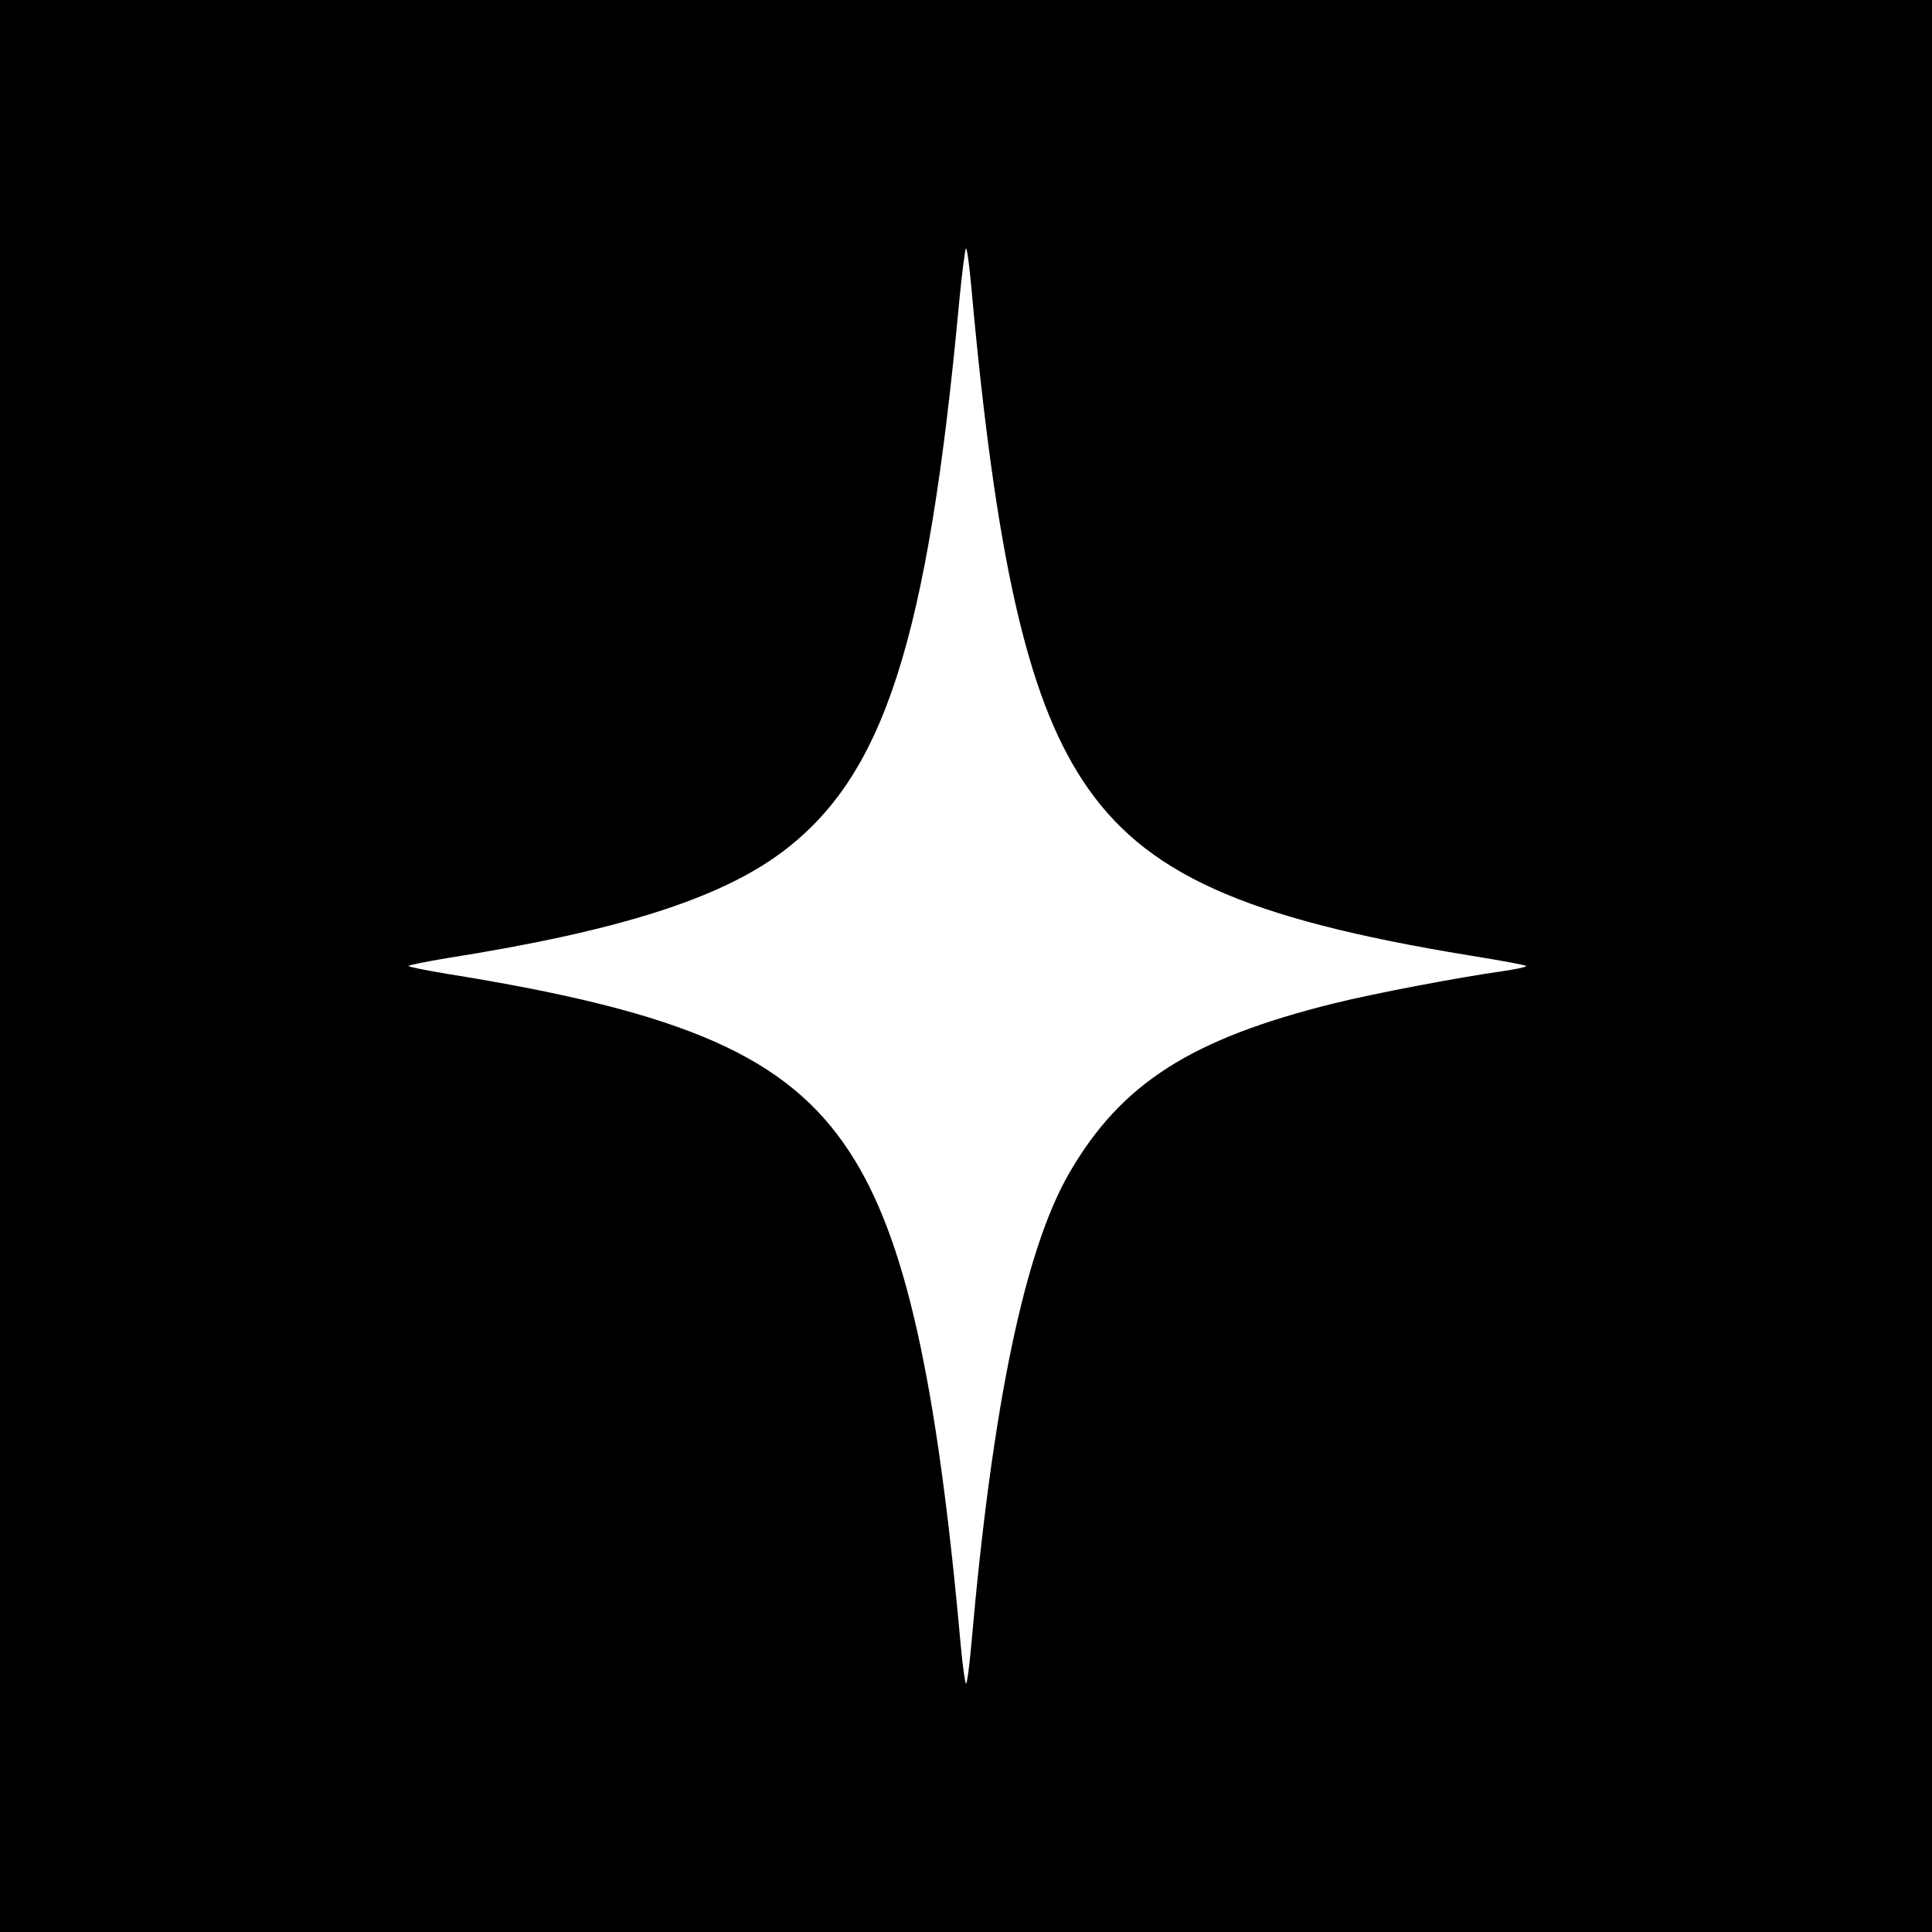
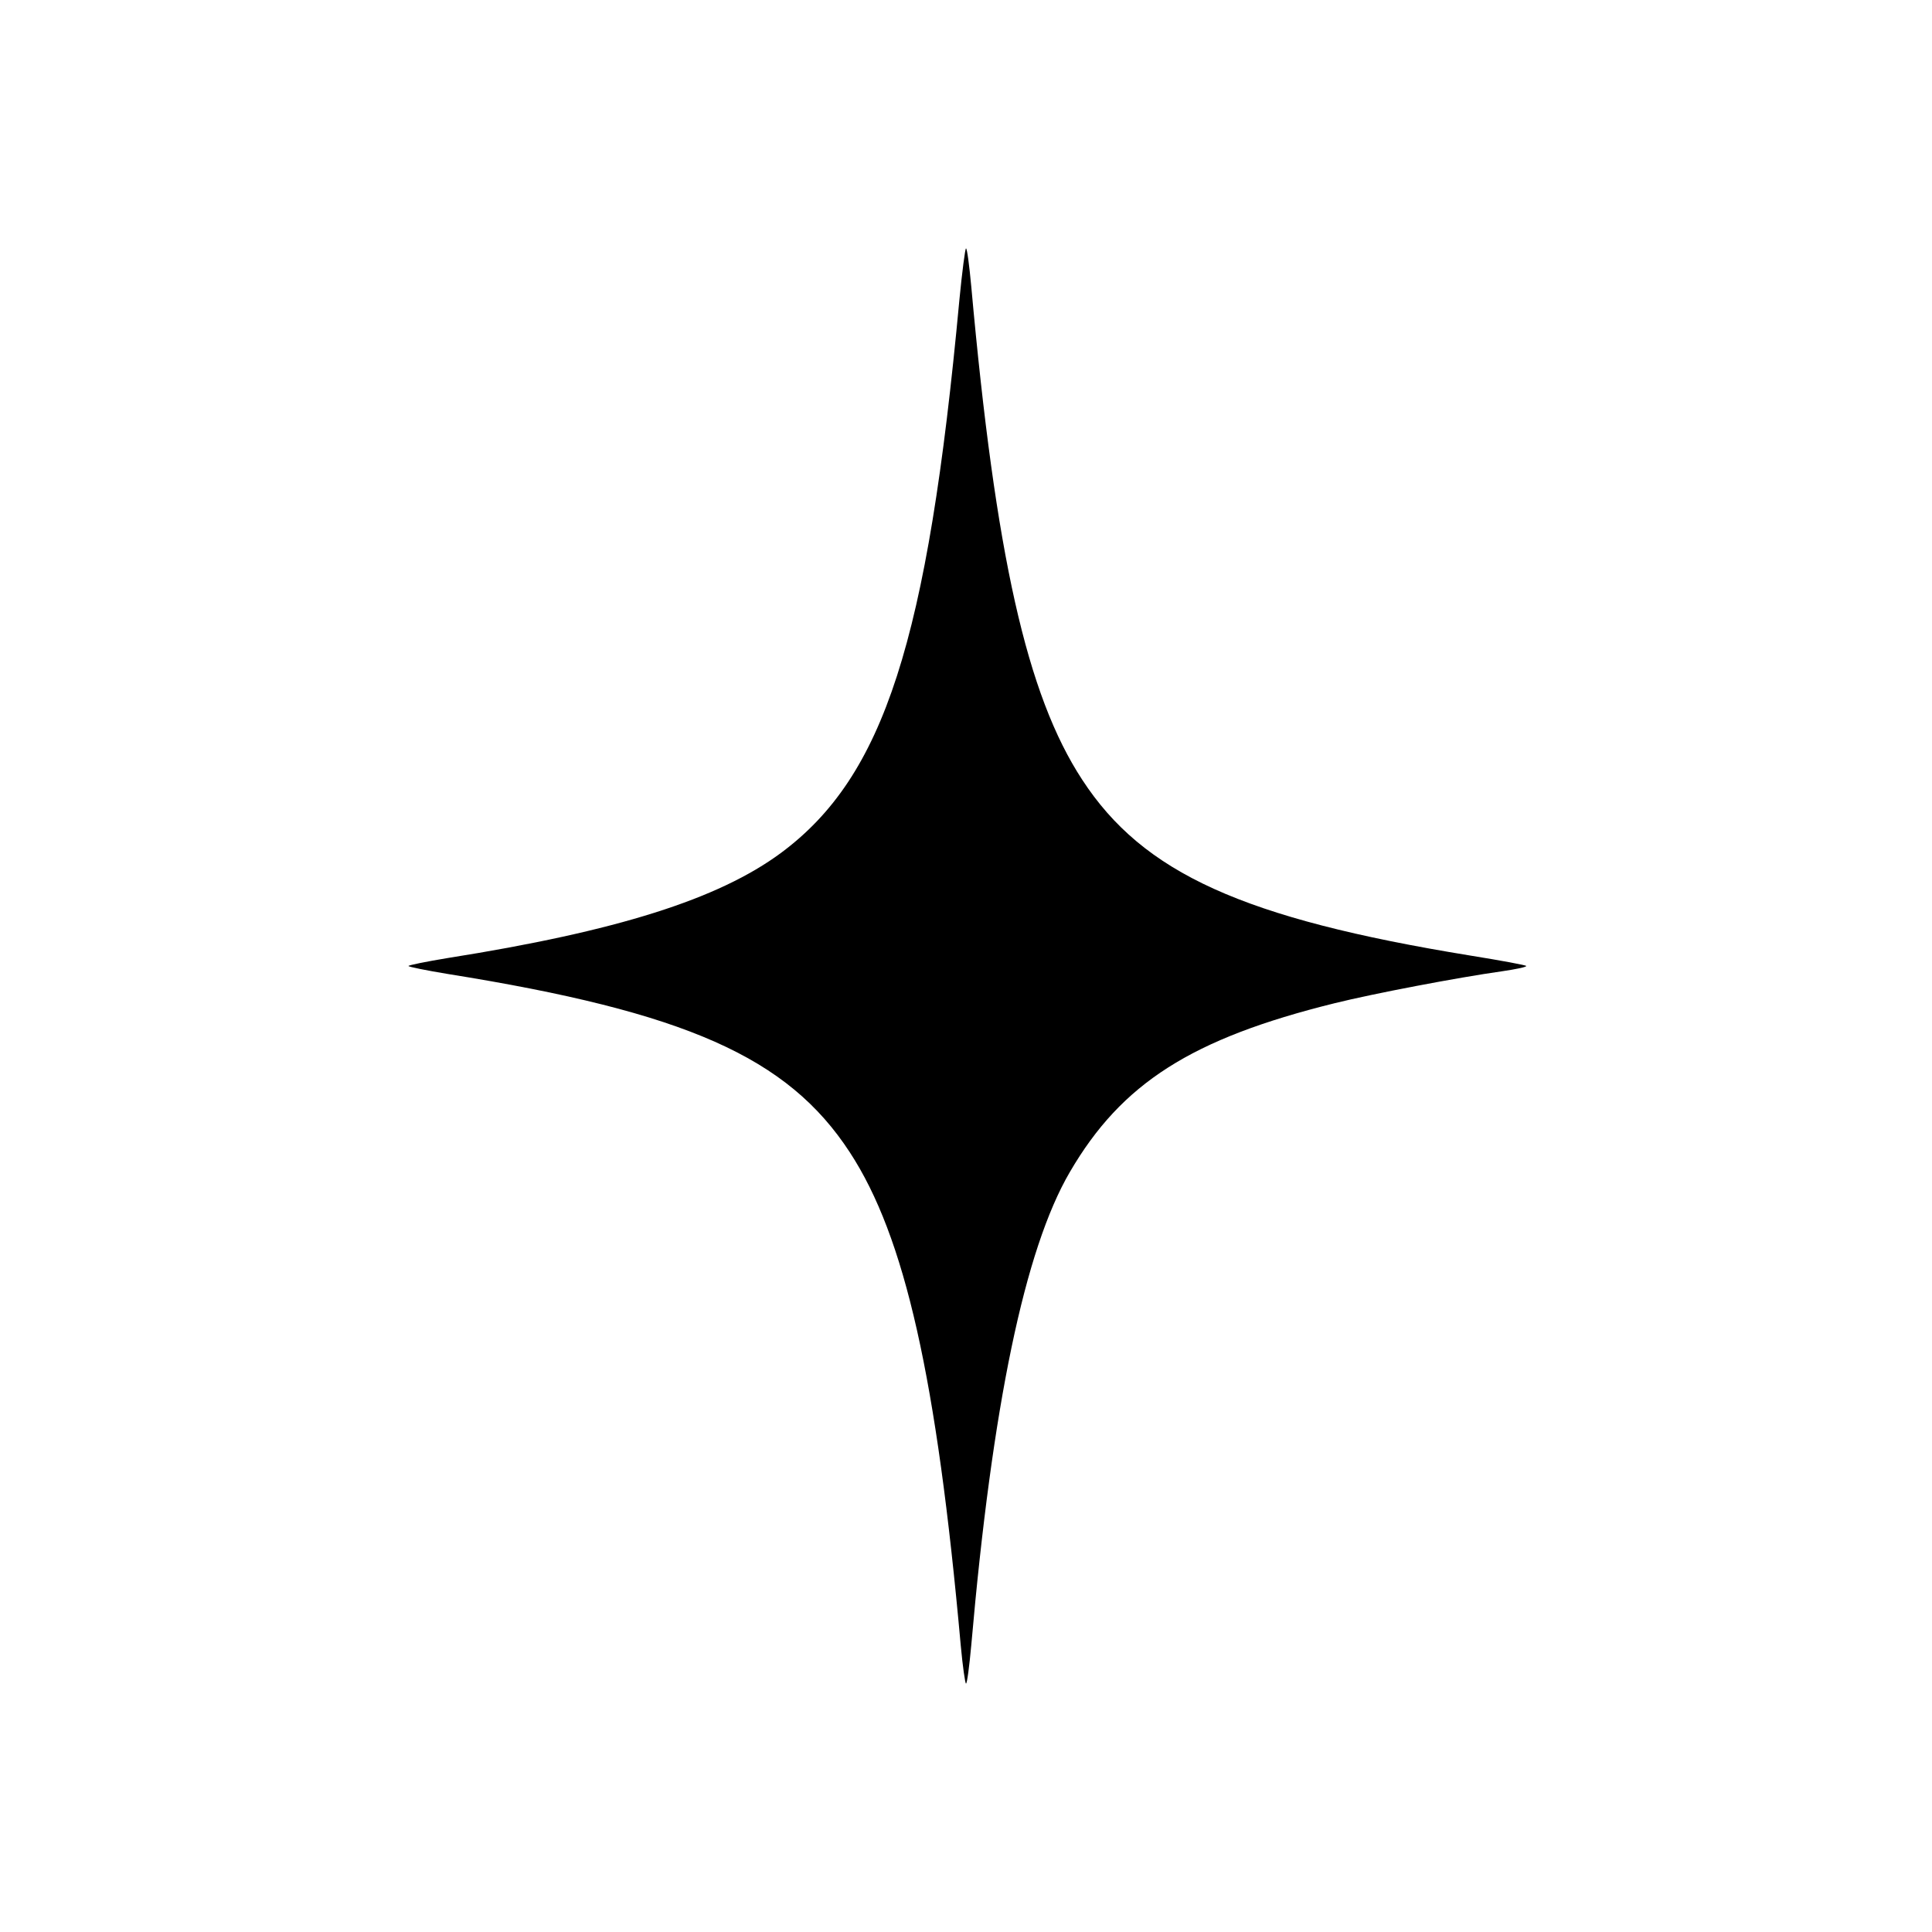
<svg xmlns="http://www.w3.org/2000/svg" version="1.0" width="700pt" height="700pt" viewBox="0 0 700 700" preserveAspectRatio="xMidYMid meet">
  <g transform="translate(0,700) scale(0.1,-0.1)" fill="#000000" stroke="none">
-     <path d="M0 3500 l0 -3500 3500 0 3500 0 0 3500 0 3500 -3500 0 -3500 0 0 -3500z m3519 2463 c88 -975 201 -1481 402 -1788 221 -339 583 -503 1405 -637 112 -18 204 -35 204 -38 0 -4 -39 -12 -87 -19 -163 -23 -467 -81 -608 -116 -517 -128 -771 -289 -959 -612 -163 -279 -281 -844 -357 -1715 -7 -76 -15 -138 -19 -138 -3 0 -12 62 -19 138 -87 970 -202 1481 -402 1787 -225 345 -594 508 -1456 646 -79 13 -143 26 -143 29 0 3 64 16 143 29 612 97 980 213 1207 381 373 277 531 764 646 2003 10 103 21 187 24 187 4 0 12 -62 19 -137z" />
+     <path d="M0 3500 z m3519 2463 c88 -975 201 -1481 402 -1788 221 -339 583 -503 1405 -637 112 -18 204 -35 204 -38 0 -4 -39 -12 -87 -19 -163 -23 -467 -81 -608 -116 -517 -128 -771 -289 -959 -612 -163 -279 -281 -844 -357 -1715 -7 -76 -15 -138 -19 -138 -3 0 -12 62 -19 138 -87 970 -202 1481 -402 1787 -225 345 -594 508 -1456 646 -79 13 -143 26 -143 29 0 3 64 16 143 29 612 97 980 213 1207 381 373 277 531 764 646 2003 10 103 21 187 24 187 4 0 12 -62 19 -137z" />
  </g>
</svg>